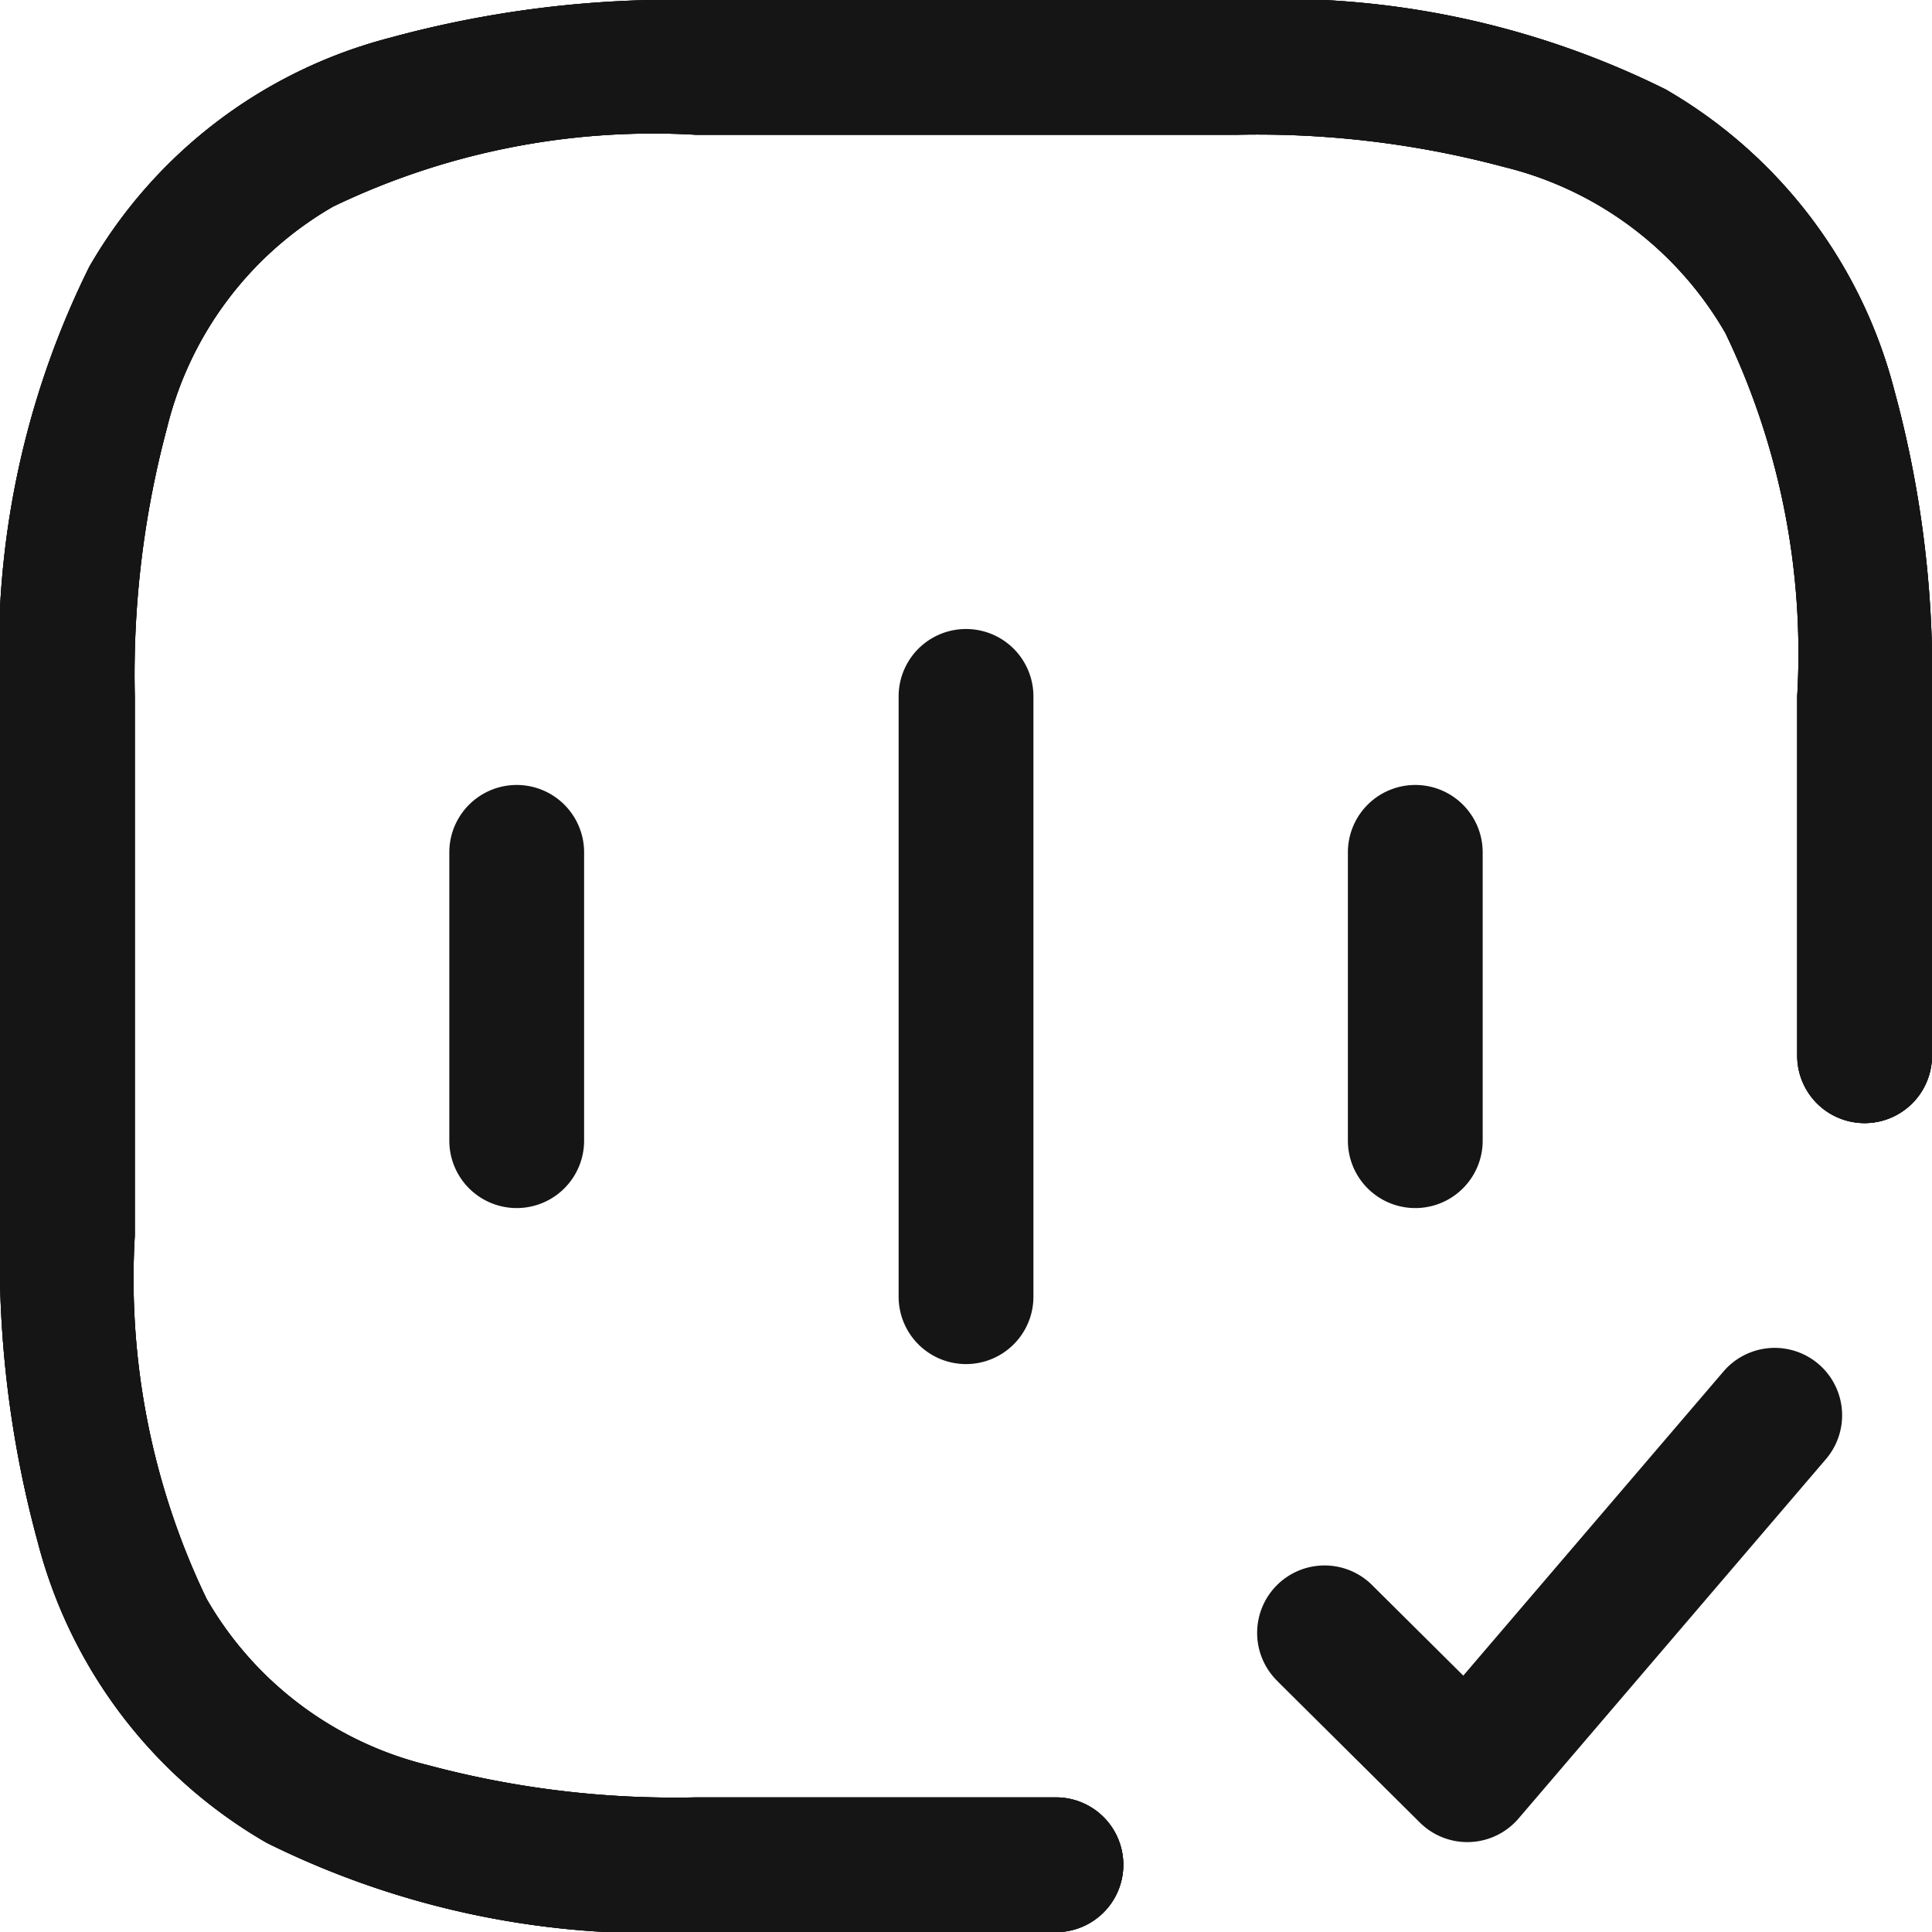
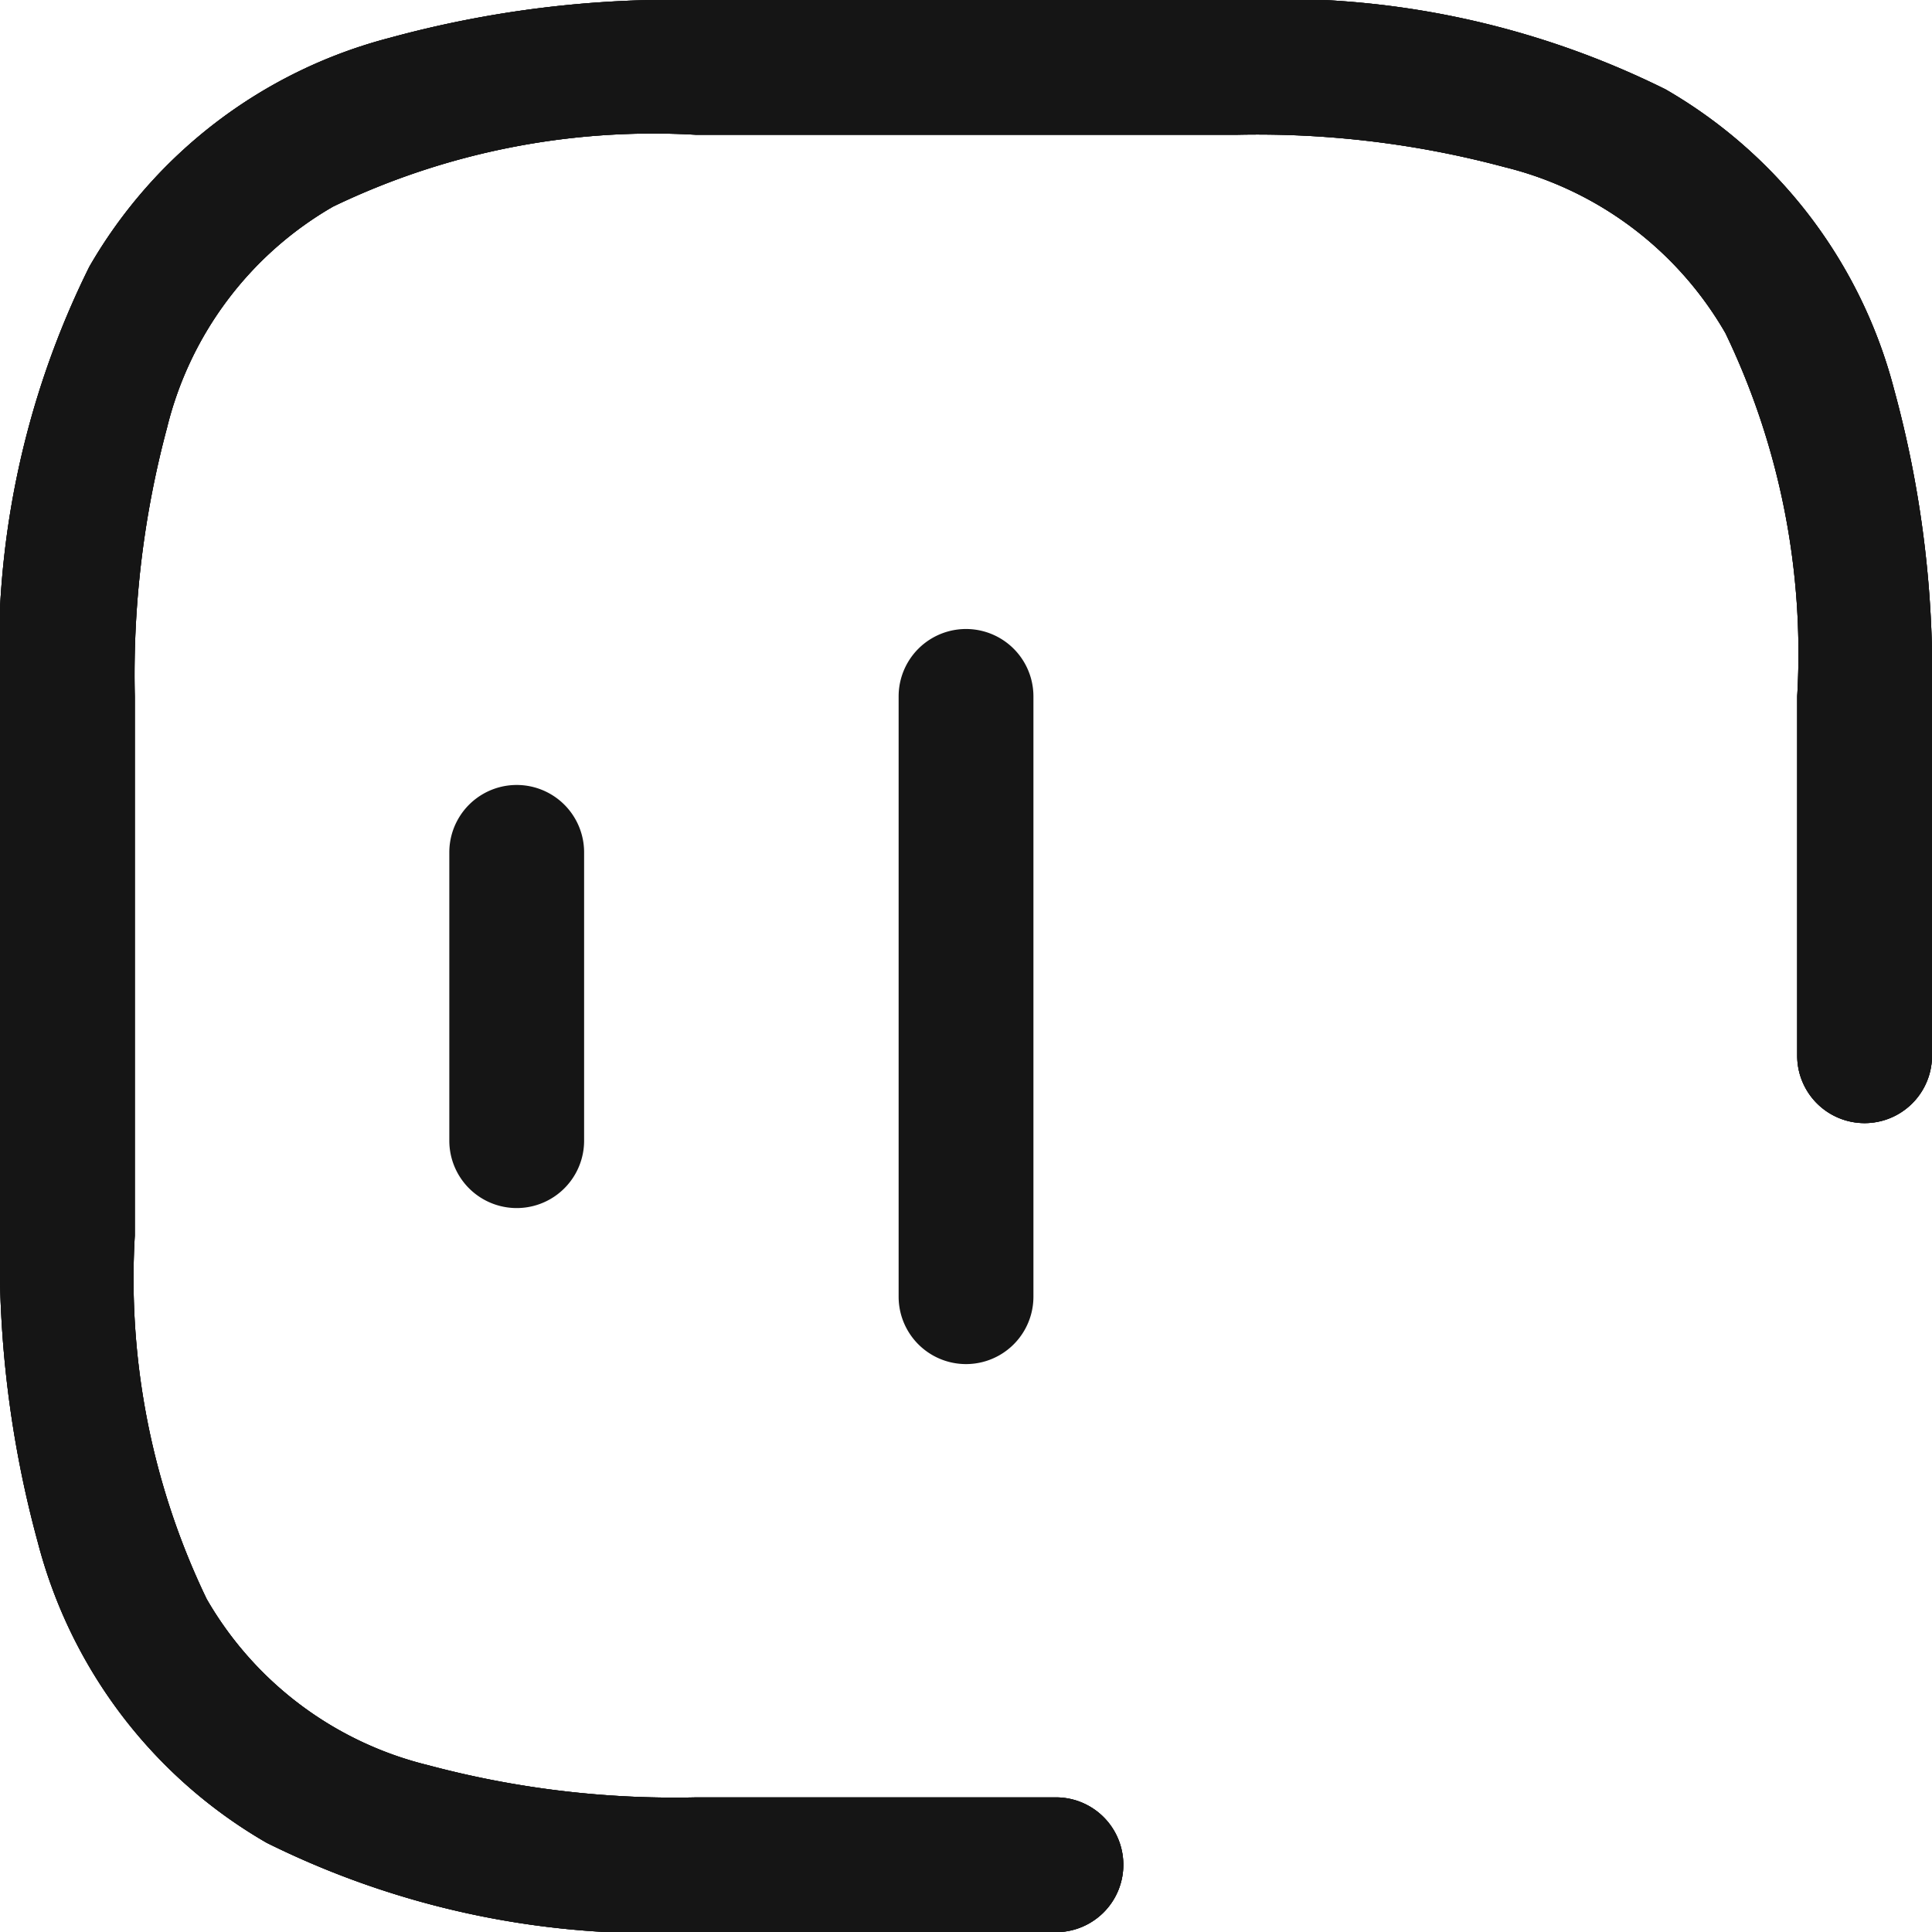
<svg xmlns="http://www.w3.org/2000/svg" id="Grupo_46" data-name="Grupo 46" width="35.96" height="35.96" viewBox="0 0 35.96 35.96">
  <defs>
    <clipPath id="clip-path">
      <rect id="Rectángulo_28" data-name="Rectángulo 28" width="35.96" height="35.96" fill="#151515" />
    </clipPath>
  </defs>
  <g id="Grupo_40" data-name="Grupo 40" clip-path="url(#clip-path)">
    <path id="Trazado_114" data-name="Trazado 114" d="M35.96,19.652v-6.69a20.034,20.034,0,0,0-.706-5.715A9.087,9.087,0,0,0,31,1.663,16.137,16.137,0,0,0,23,0H12.962A20.043,20.043,0,0,0,7.247.706,9.087,9.087,0,0,0,1.663,4.964a16.137,16.137,0,0,0-1.663,8V23a20.034,20.034,0,0,0,.706,5.715A9.087,9.087,0,0,0,4.964,34.3a16.137,16.137,0,0,0,8,1.663h6.69a1.254,1.254,0,1,0,0-2.509h-6.69a17.752,17.752,0,0,1-5-.6,6.548,6.548,0,0,1-4.118-3.093A13.74,13.74,0,0,1,2.509,23V12.962a17.76,17.76,0,0,1,.6-5A6.548,6.548,0,0,1,6.2,3.845a13.74,13.74,0,0,1,6.76-1.336H23a17.752,17.752,0,0,1,5,.6A6.548,6.548,0,0,1,32.115,6.2a13.74,13.74,0,0,1,1.336,6.76v6.69a1.254,1.254,0,0,0,2.509,0" fill="#151515" />
    <path id="Trazado_115" data-name="Trazado 115" d="M35.96,19.652v-6.69a20.034,20.034,0,0,0-.706-5.715A9.087,9.087,0,0,0,31,1.663,16.137,16.137,0,0,0,23,0H12.962A20.043,20.043,0,0,0,7.247.706,9.087,9.087,0,0,0,1.663,4.964a16.137,16.137,0,0,0-1.663,8V23a20.034,20.034,0,0,0,.706,5.715A9.087,9.087,0,0,0,4.964,34.3a16.137,16.137,0,0,0,8,1.663h6.69a1.254,1.254,0,1,0,0-2.509h-6.69a17.752,17.752,0,0,1-5-.6,6.548,6.548,0,0,1-4.118-3.093A13.74,13.74,0,0,1,2.509,23V12.962a17.76,17.76,0,0,1,.6-5A6.548,6.548,0,0,1,6.2,3.845a13.74,13.74,0,0,1,6.76-1.336H23a17.752,17.752,0,0,1,5,.6A6.548,6.548,0,0,1,32.115,6.2a13.74,13.74,0,0,1,1.336,6.76v6.69a1.254,1.254,0,0,0,2.509,0" fill="#151515" />
    <path id="Trazado_116" data-name="Trazado 116" d="M5,9.99v5.366a1.254,1.254,0,0,0,2.509,0V9.99A1.254,1.254,0,0,0,5,9.99" transform="translate(3.363 5.875)" fill="#151515" />
    <path id="Trazado_117" data-name="Trazado 117" d="M10,8.254V19.427a1.254,1.254,0,0,0,2.509,0V8.254a1.254,1.254,0,0,0-2.509,0" transform="translate(6.726 4.708)" fill="#151515" />
-     <path id="Trazado_118" data-name="Trazado 118" d="M15,9.99v5.366a1.254,1.254,0,0,0,2.509,0V9.99A1.254,1.254,0,0,0,15,9.99" transform="translate(10.088 5.875)" fill="#151515" />
    <path id="Trazado_119" data-name="Trazado 119" d="M35.96,19.652v-6.69a20.034,20.034,0,0,0-.706-5.715A9.087,9.087,0,0,0,31,1.663,16.137,16.137,0,0,0,23,0H12.962A20.043,20.043,0,0,0,7.247.706,9.087,9.087,0,0,0,1.663,4.964a16.137,16.137,0,0,0-1.663,8V23a20.034,20.034,0,0,0,.706,5.715A9.087,9.087,0,0,0,4.964,34.3a16.137,16.137,0,0,0,8,1.663h6.69a1.254,1.254,0,1,0,0-2.509h-6.69a17.752,17.752,0,0,1-5-.6,6.548,6.548,0,0,1-4.118-3.093A13.74,13.74,0,0,1,2.509,23V12.962a17.76,17.76,0,0,1,.6-5A6.548,6.548,0,0,1,6.2,3.845a13.74,13.74,0,0,1,6.76-1.336H23a17.752,17.752,0,0,1,5,.6A6.548,6.548,0,0,1,32.115,6.2a13.74,13.74,0,0,1,1.336,6.76v6.69a1.254,1.254,0,0,0,2.509,0" fill="#151515" />
-     <path id="Trazado_120" data-name="Trazado 120" d="M14.371,21.214l2.641,2.621a1.254,1.254,0,0,0,1.836-.075l5.722-6.69a1.254,1.254,0,0,0-1.907-1.631L17.82,21.1l-1.681-1.669a1.255,1.255,0,1,0-1.768,1.781" transform="translate(9.416 10.088)" fill="#151515" />
  </g>
</svg>